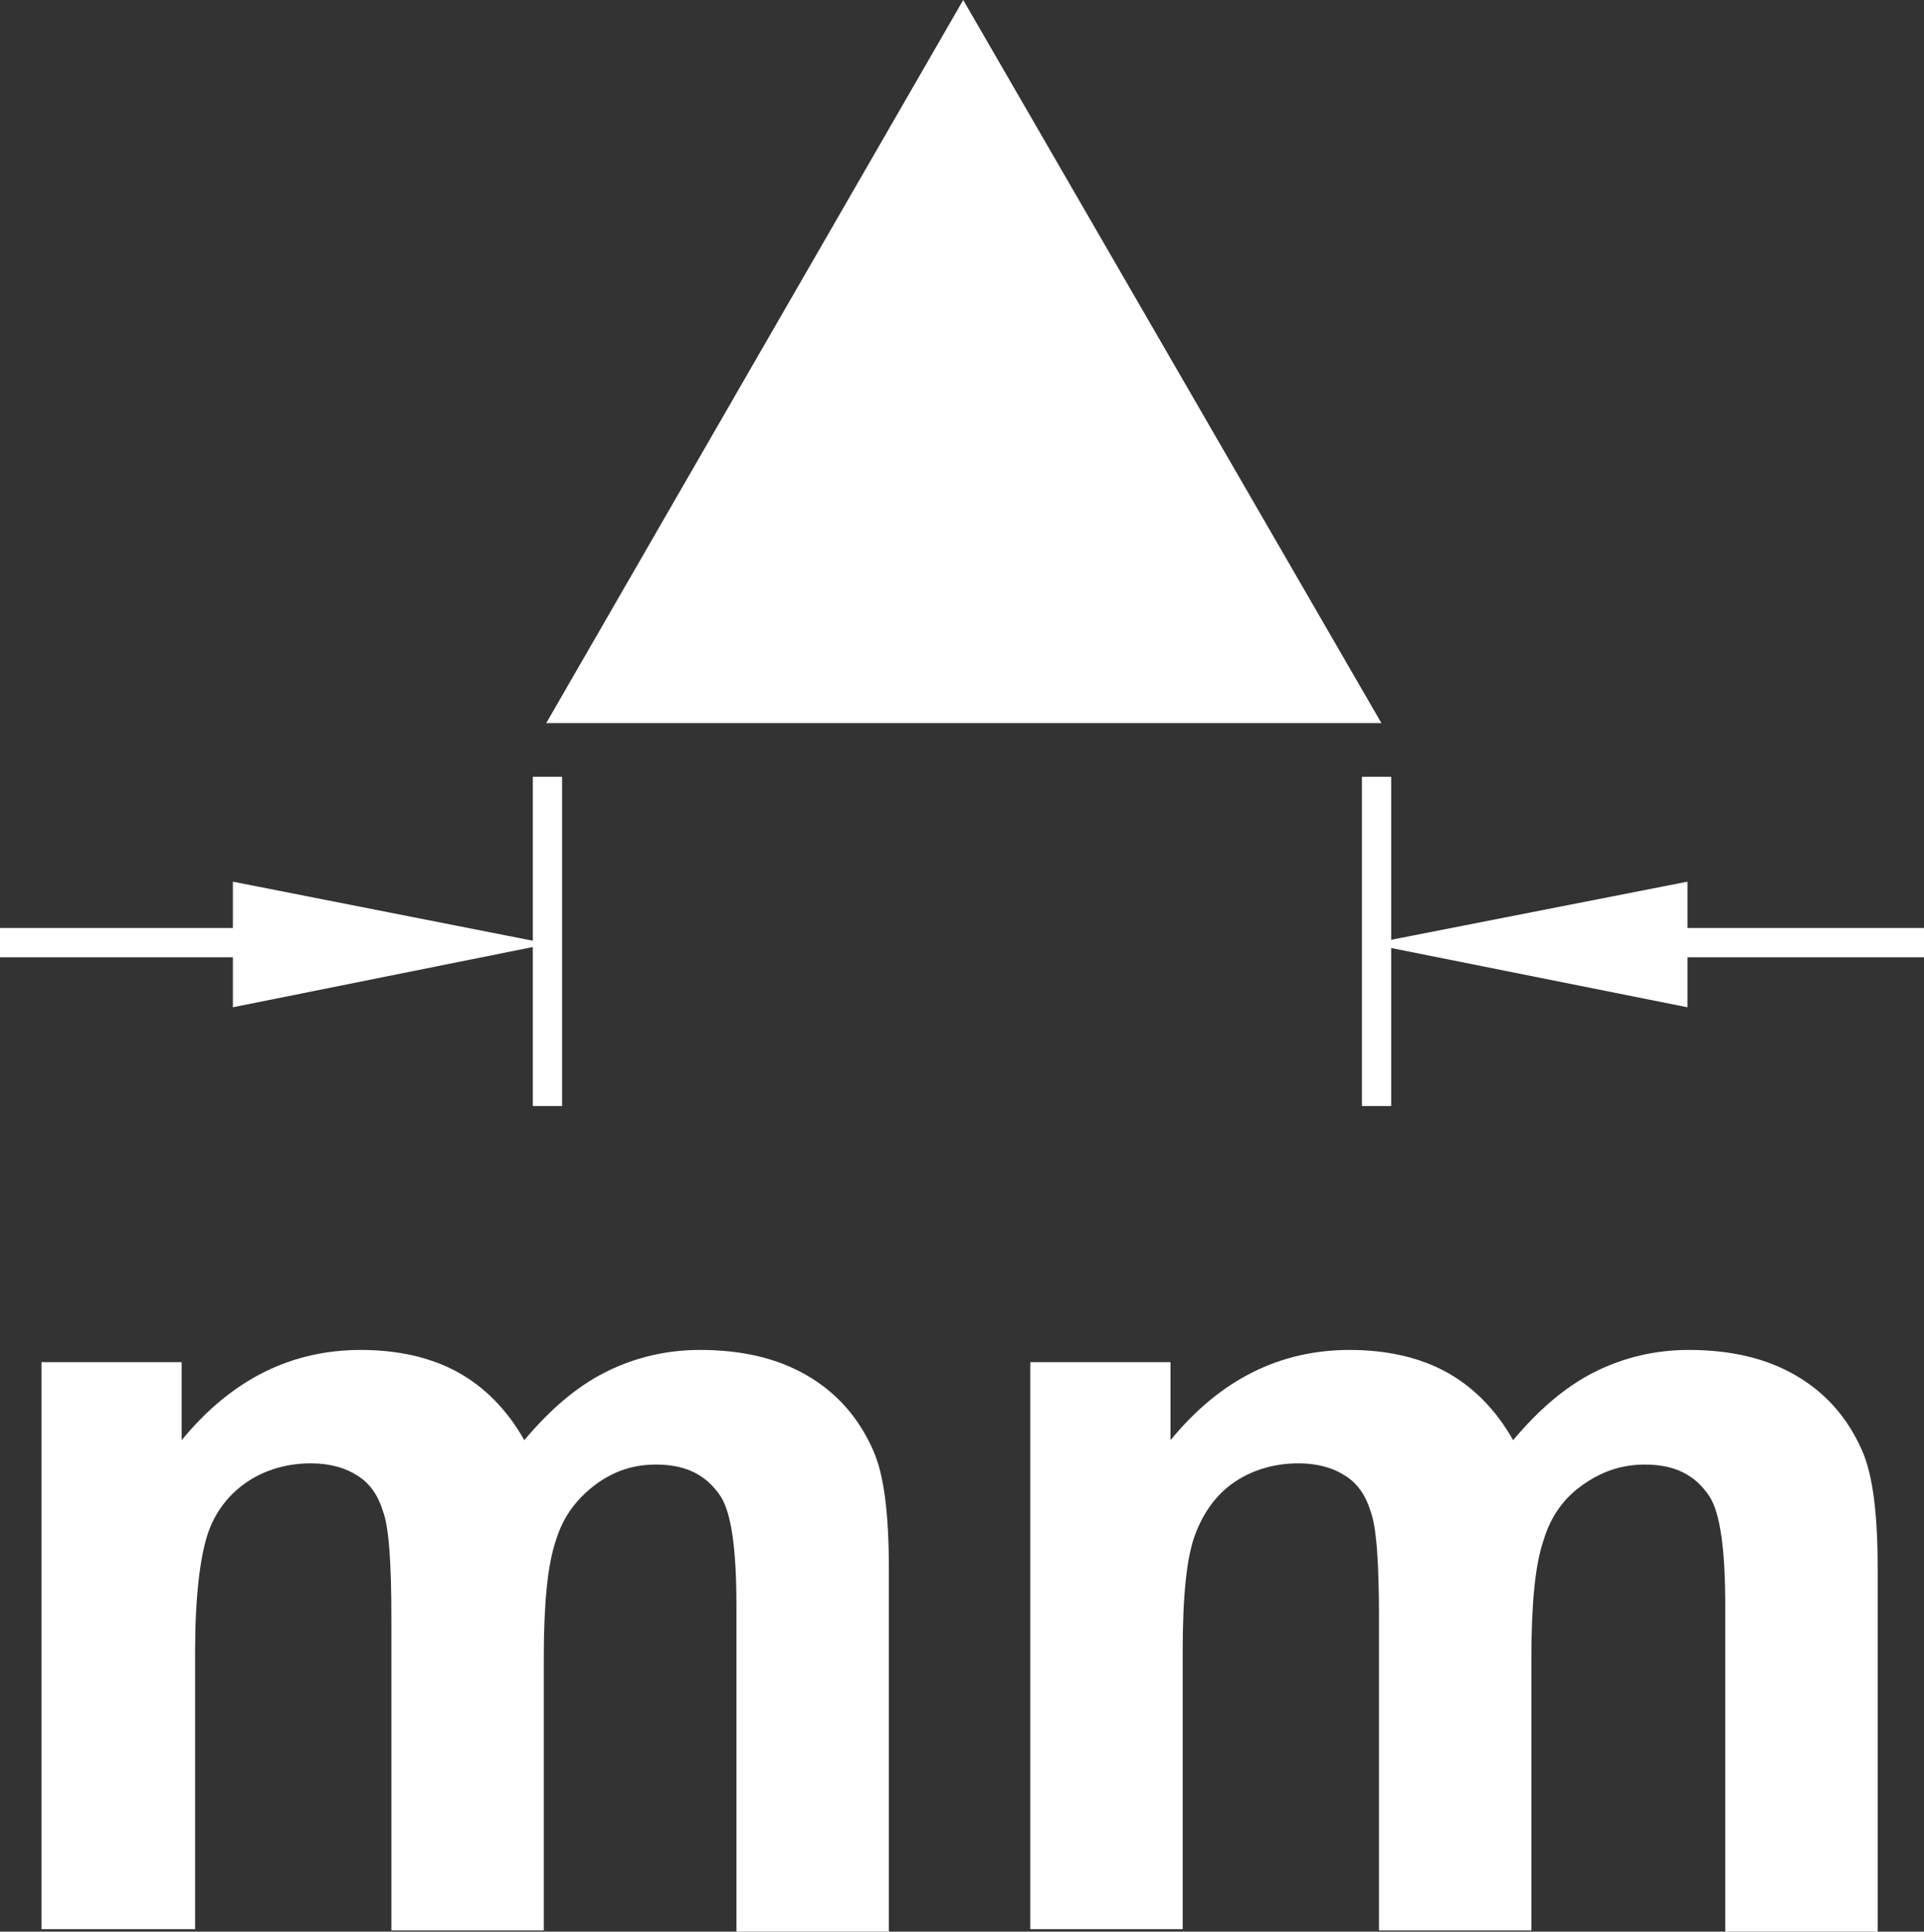
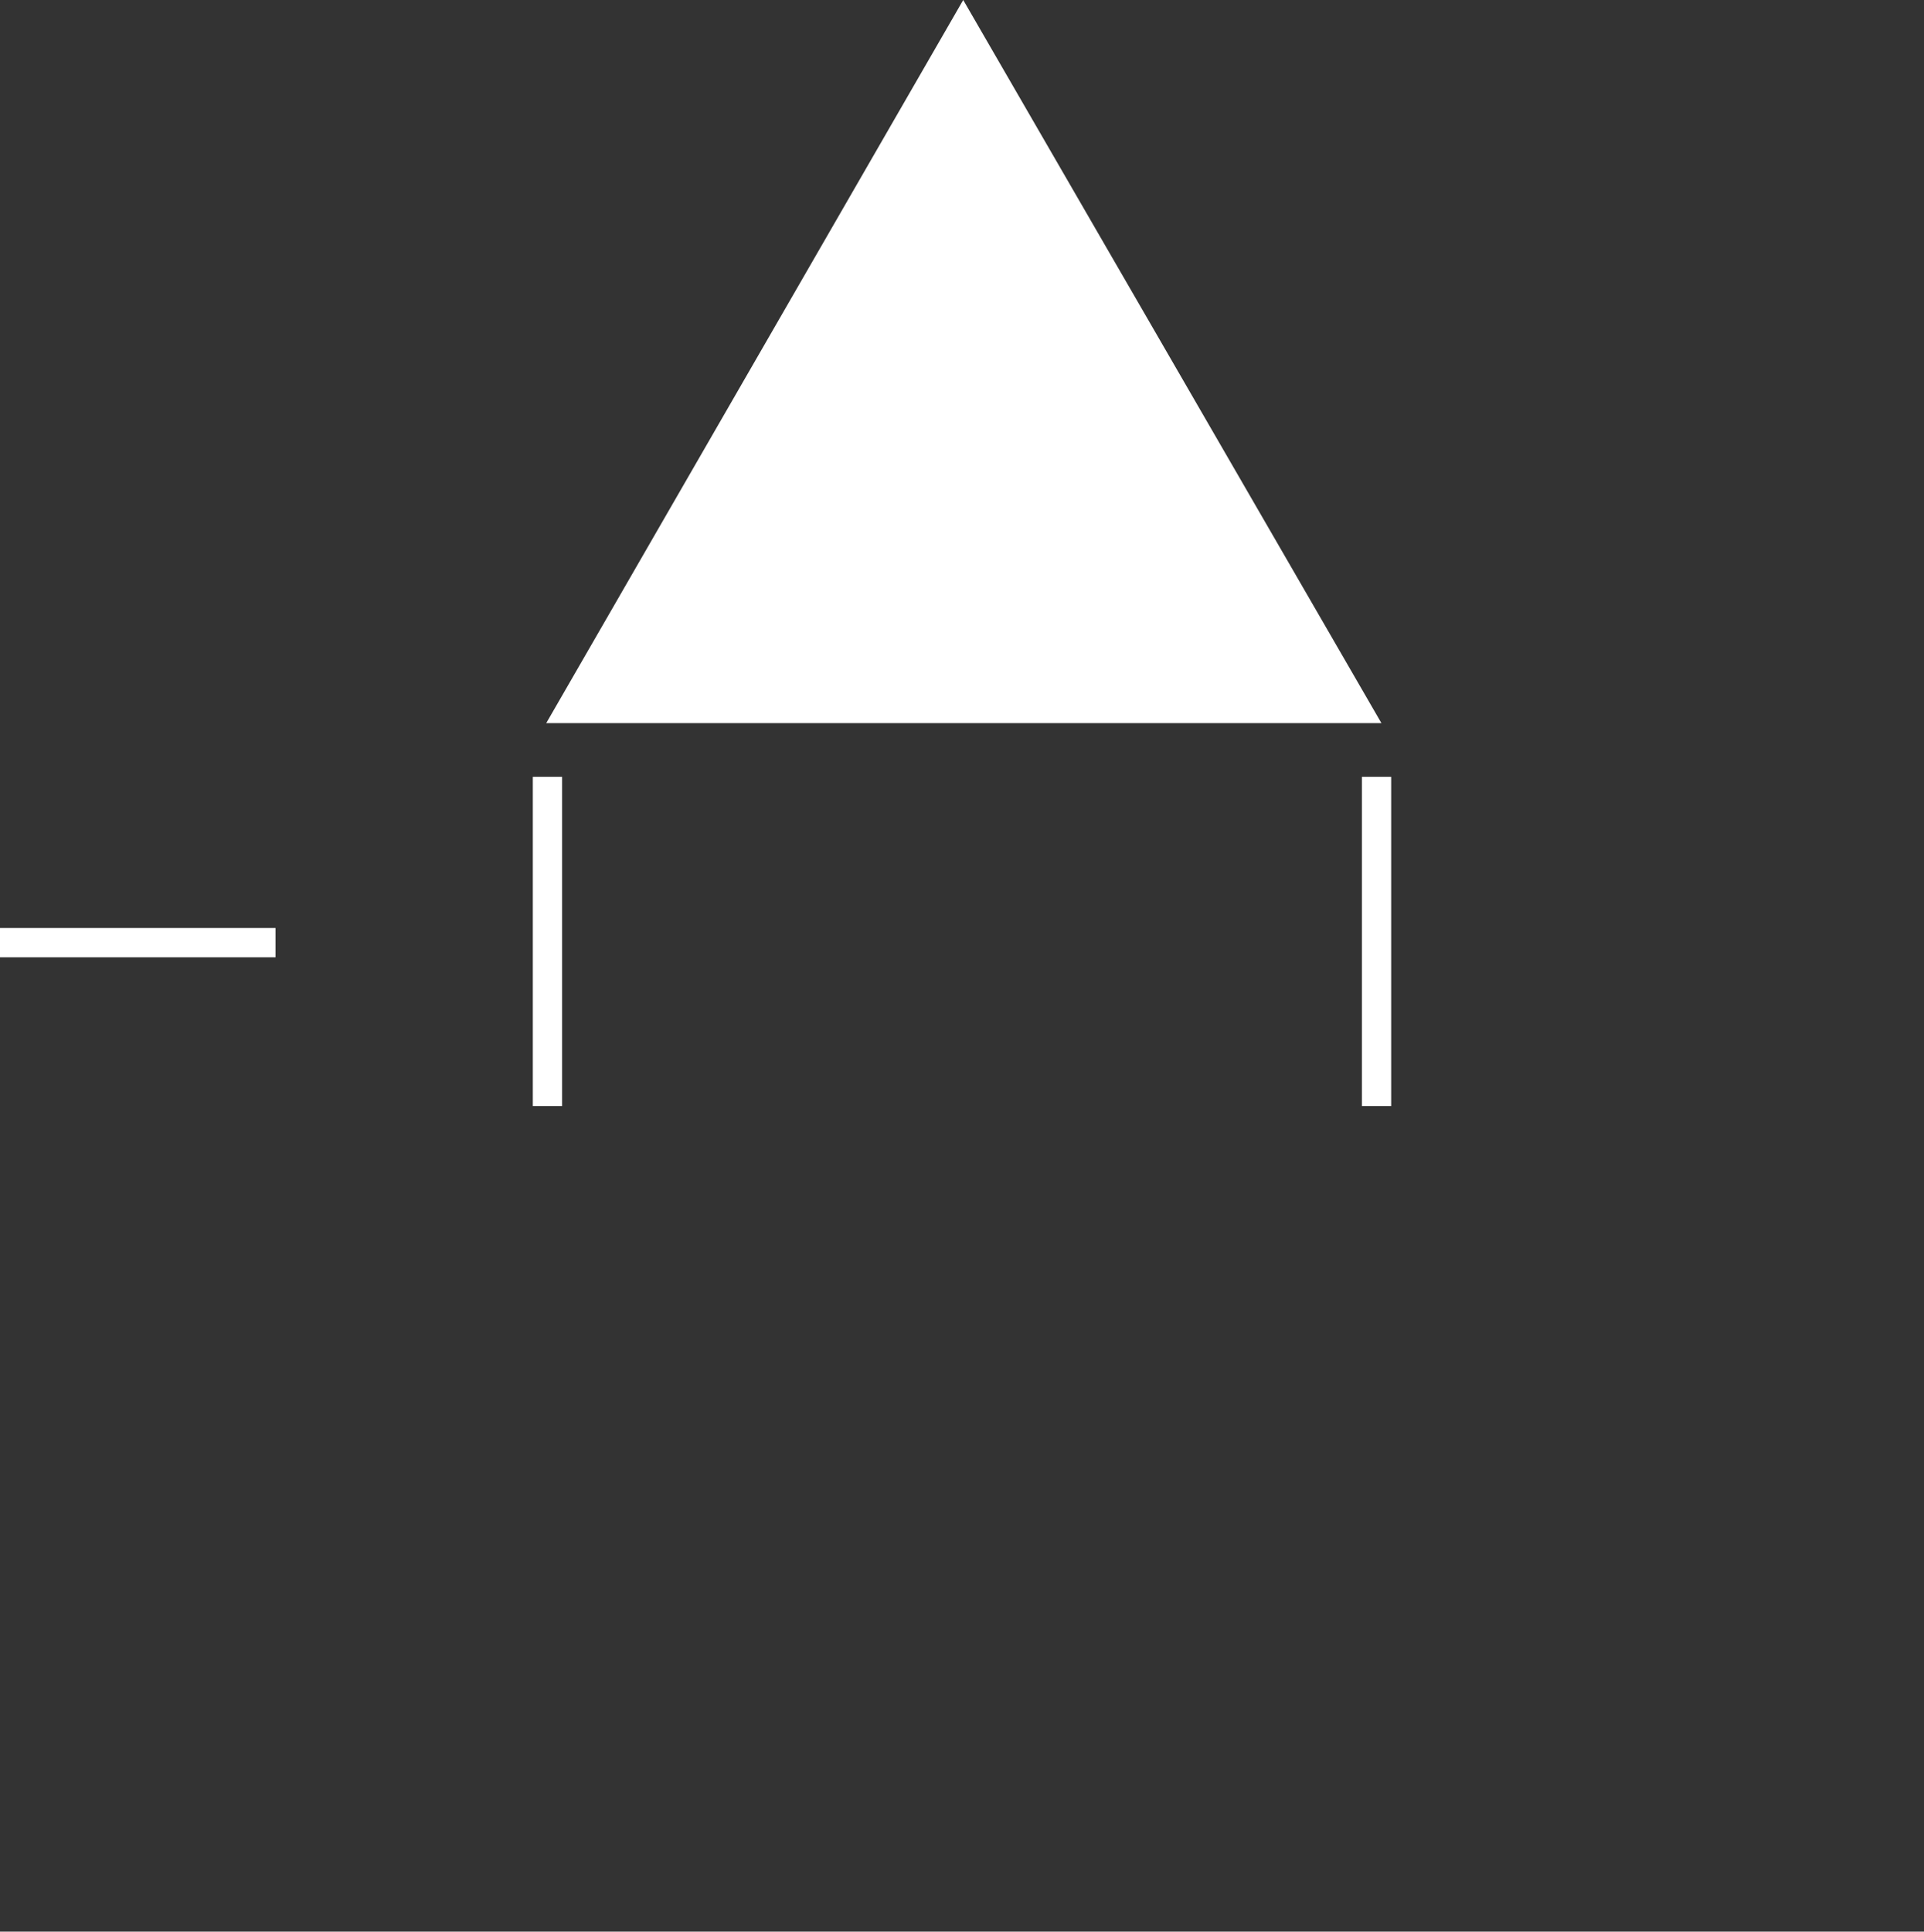
<svg xmlns="http://www.w3.org/2000/svg" id="_圖層_1" viewBox="0 0 15.78 15.84">
  <rect x="0" y="0" width="15.78" height="15.84" fill="#333333" stroke="none" />
  <defs>
    <style>.cls-1{fill:#fff;}.cls-2{clip-path:url(#clippath);}.cls-3,.cls-4{fill:none;}.cls-4{stroke:#fff;stroke-width:.24px;}</style>
    <clipPath id="clippath">
      <rect class="cls-3" y="0" width="15.78" height="9.07" />
    </clipPath>
  </defs>
  <g>
-     <path class="cls-1" d="M.34,11.17H1.49v.64c.41-.5,.9-.74,1.47-.74,.3,0,.57,.06,.79,.18s.41,.31,.55,.56c.21-.25,.43-.44,.67-.56,.24-.12,.5-.18,.77-.18,.35,0,.64,.07,.88,.21,.24,.14,.42,.34,.54,.61,.09,.2,.13,.52,.13,.97v2.98h-1.25v-2.67c0-.46-.04-.76-.13-.9-.12-.18-.29-.26-.53-.26-.18,0-.34,.05-.49,.16-.15,.11-.27,.26-.33,.46-.07,.2-.1,.53-.1,.96v2.24h-1.25v-2.56c0-.45-.02-.75-.07-.88-.04-.13-.11-.23-.21-.29-.09-.06-.22-.1-.38-.1-.19,0-.37,.05-.52,.15-.15,.1-.27,.25-.33,.44s-.1,.51-.1,.96v2.27H.34v-4.67Z" />
-     <path class="cls-1" d="M8.45,11.17h1.15v.64c.41-.5,.9-.74,1.47-.74,.3,0,.57,.06,.79,.18s.41,.31,.55,.56c.21-.25,.43-.44,.67-.56,.24-.12,.5-.18,.77-.18,.35,0,.64,.07,.88,.21,.24,.14,.42,.34,.54,.61,.09,.2,.13,.52,.13,.97v2.98h-1.25v-2.67c0-.46-.04-.76-.13-.9-.12-.18-.29-.26-.53-.26-.18,0-.34,.05-.5,.16s-.27,.26-.33,.46c-.07,.2-.1,.53-.1,.96v2.24h-1.25v-2.56c0-.45-.02-.75-.07-.88-.04-.13-.11-.23-.21-.29-.09-.06-.22-.1-.38-.1-.19,0-.37,.05-.52,.15s-.26,.25-.33,.44c-.07,.19-.1,.51-.1,.96v2.27h-1.25v-4.67Z" />
-   </g>
+     </g>
  <g>
    <g class="cls-2">
      <line class="cls-4" x1="4.49" y1="6.37" x2="4.49" y2="9.07" />
      <line class="cls-4" x1="11.29" y1="6.37" x2="11.29" y2="9.07" />
      <line class="cls-4" y1="7.73" x2="2.26" y2="7.73" />
    </g>
-     <polygon class="cls-1" points="1.91 8.26 4.5 7.74 1.91 7.23 1.91 8.26" />
-     <line class="cls-4" x1="13.52" y1="7.73" x2="15.78" y2="7.73" />
-     <polygon class="cls-1" points="11.24 7.74 13.84 8.26 13.84 7.23 11.24 7.74" />
    <polygon class="cls-1" points="7.9 0 4.48 5.93 11.33 5.93 7.9 0" />
  </g>
</svg>